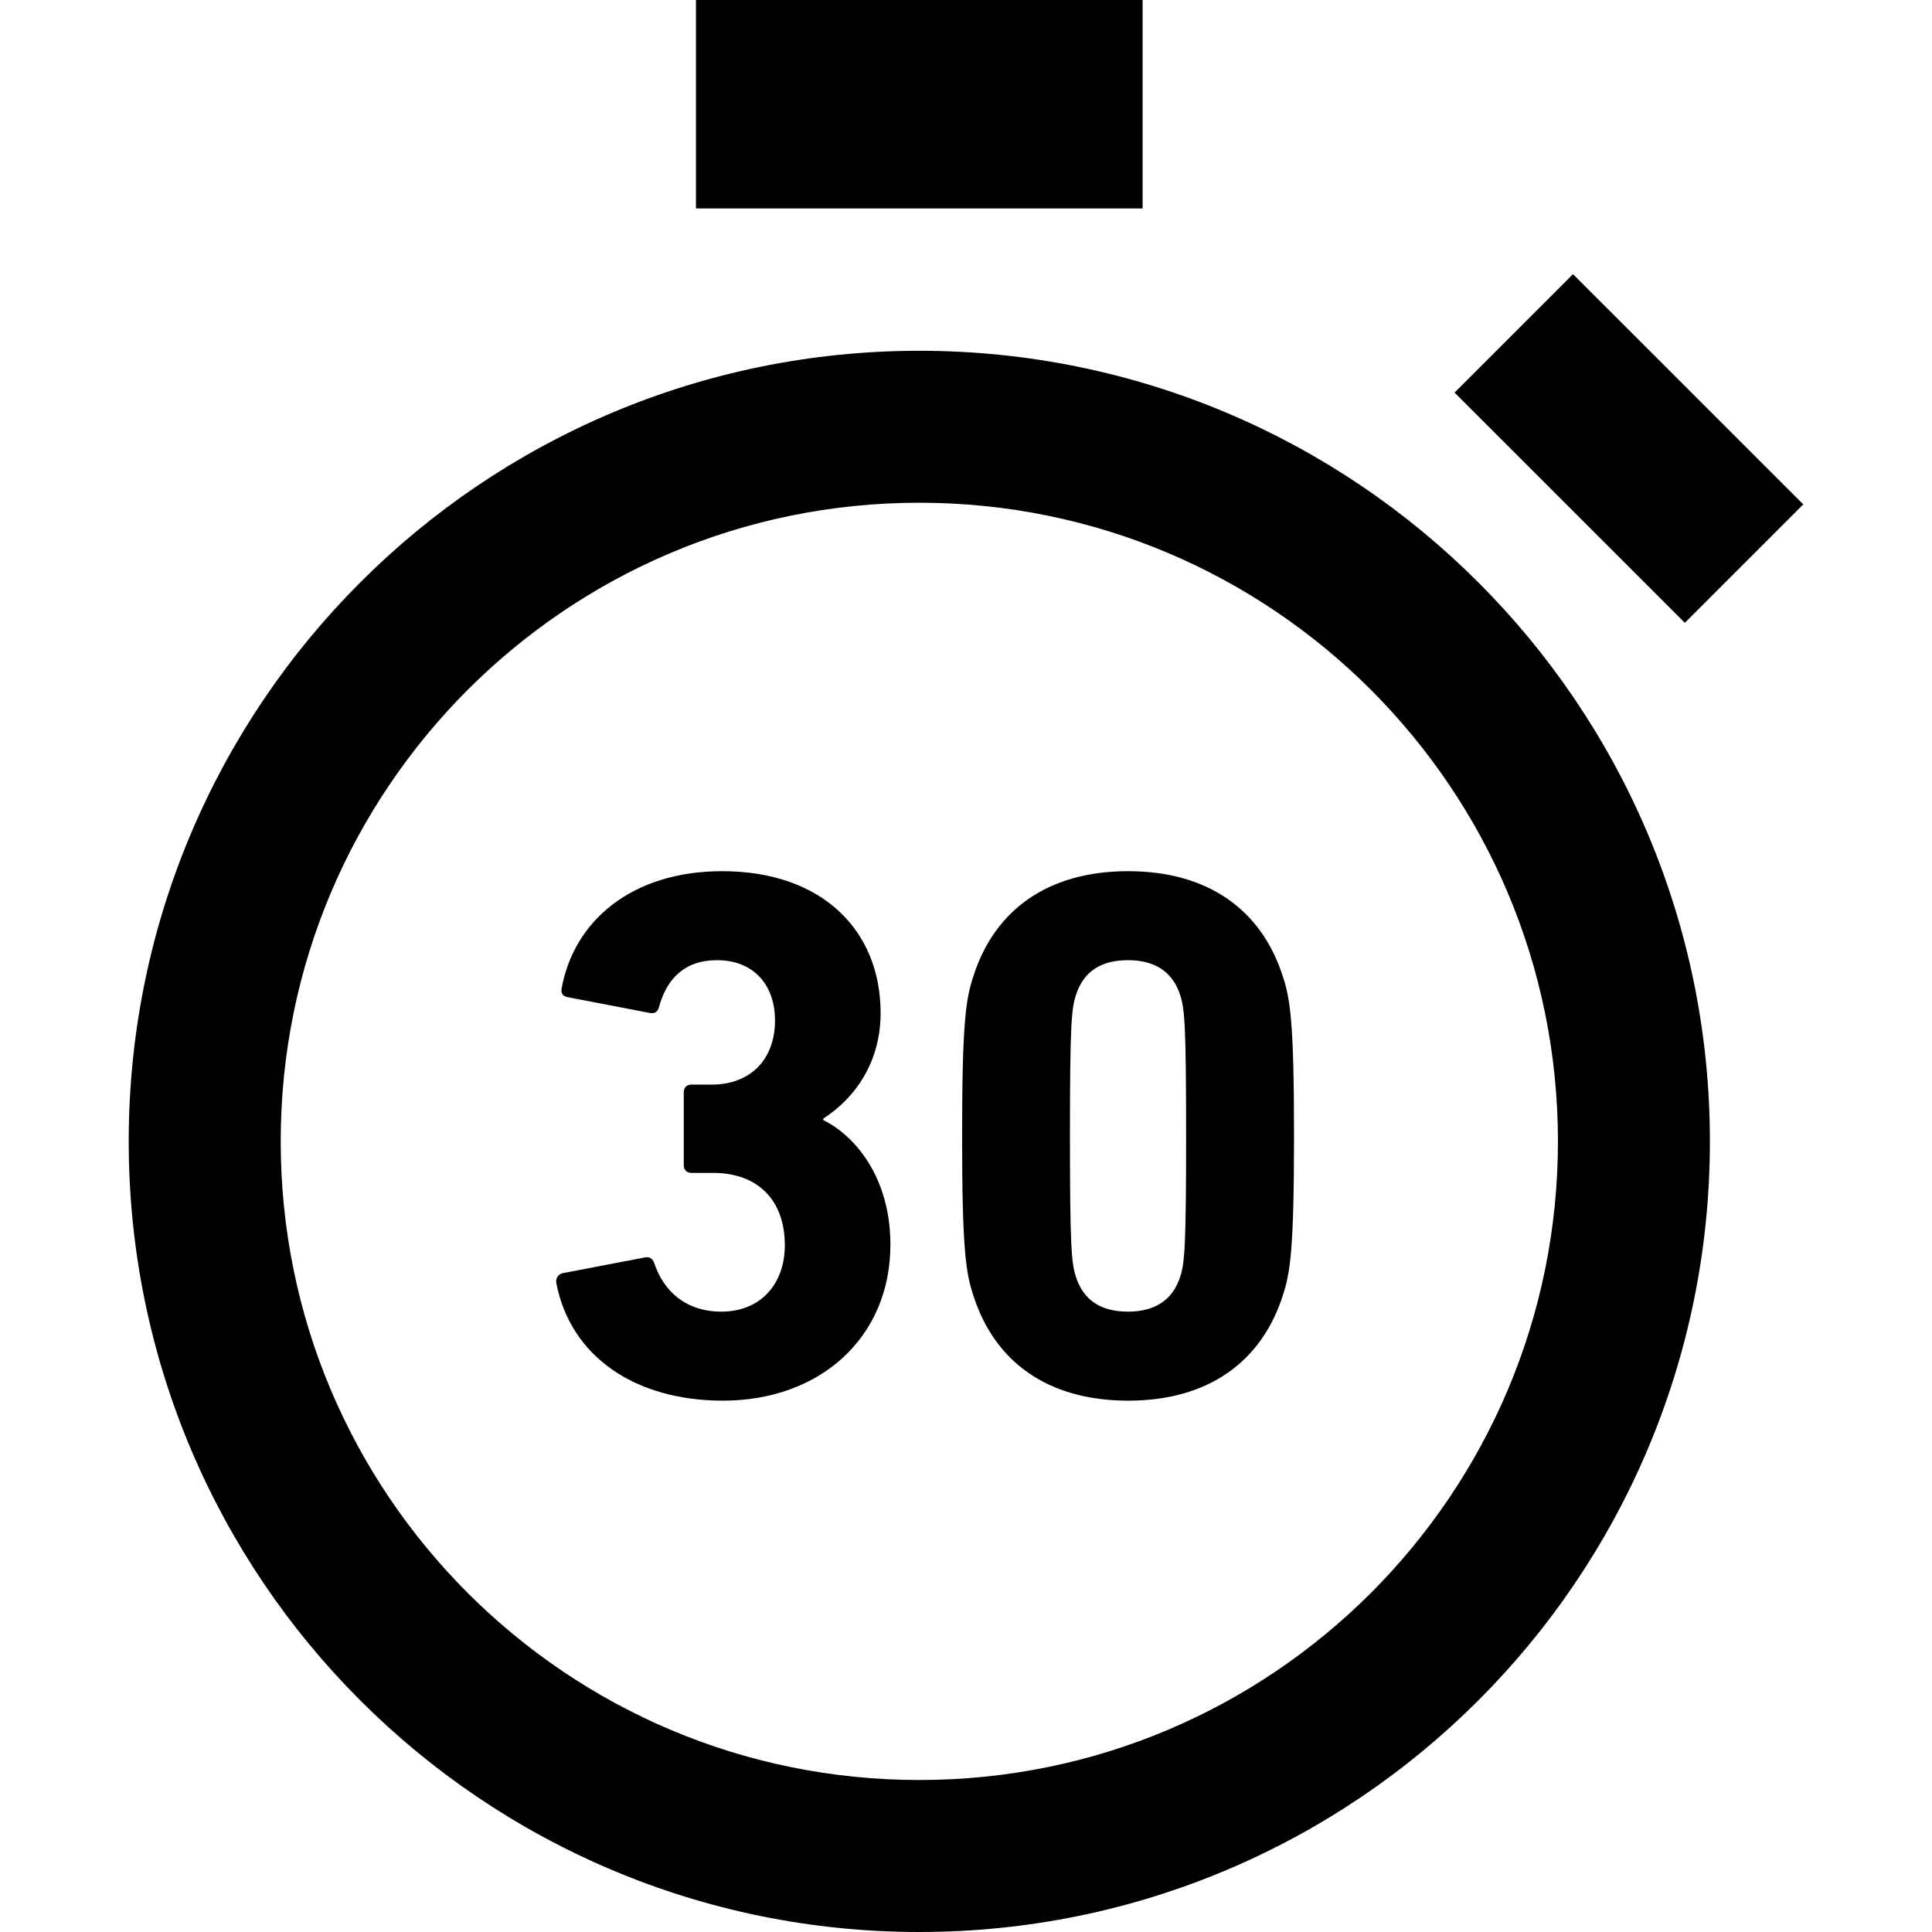
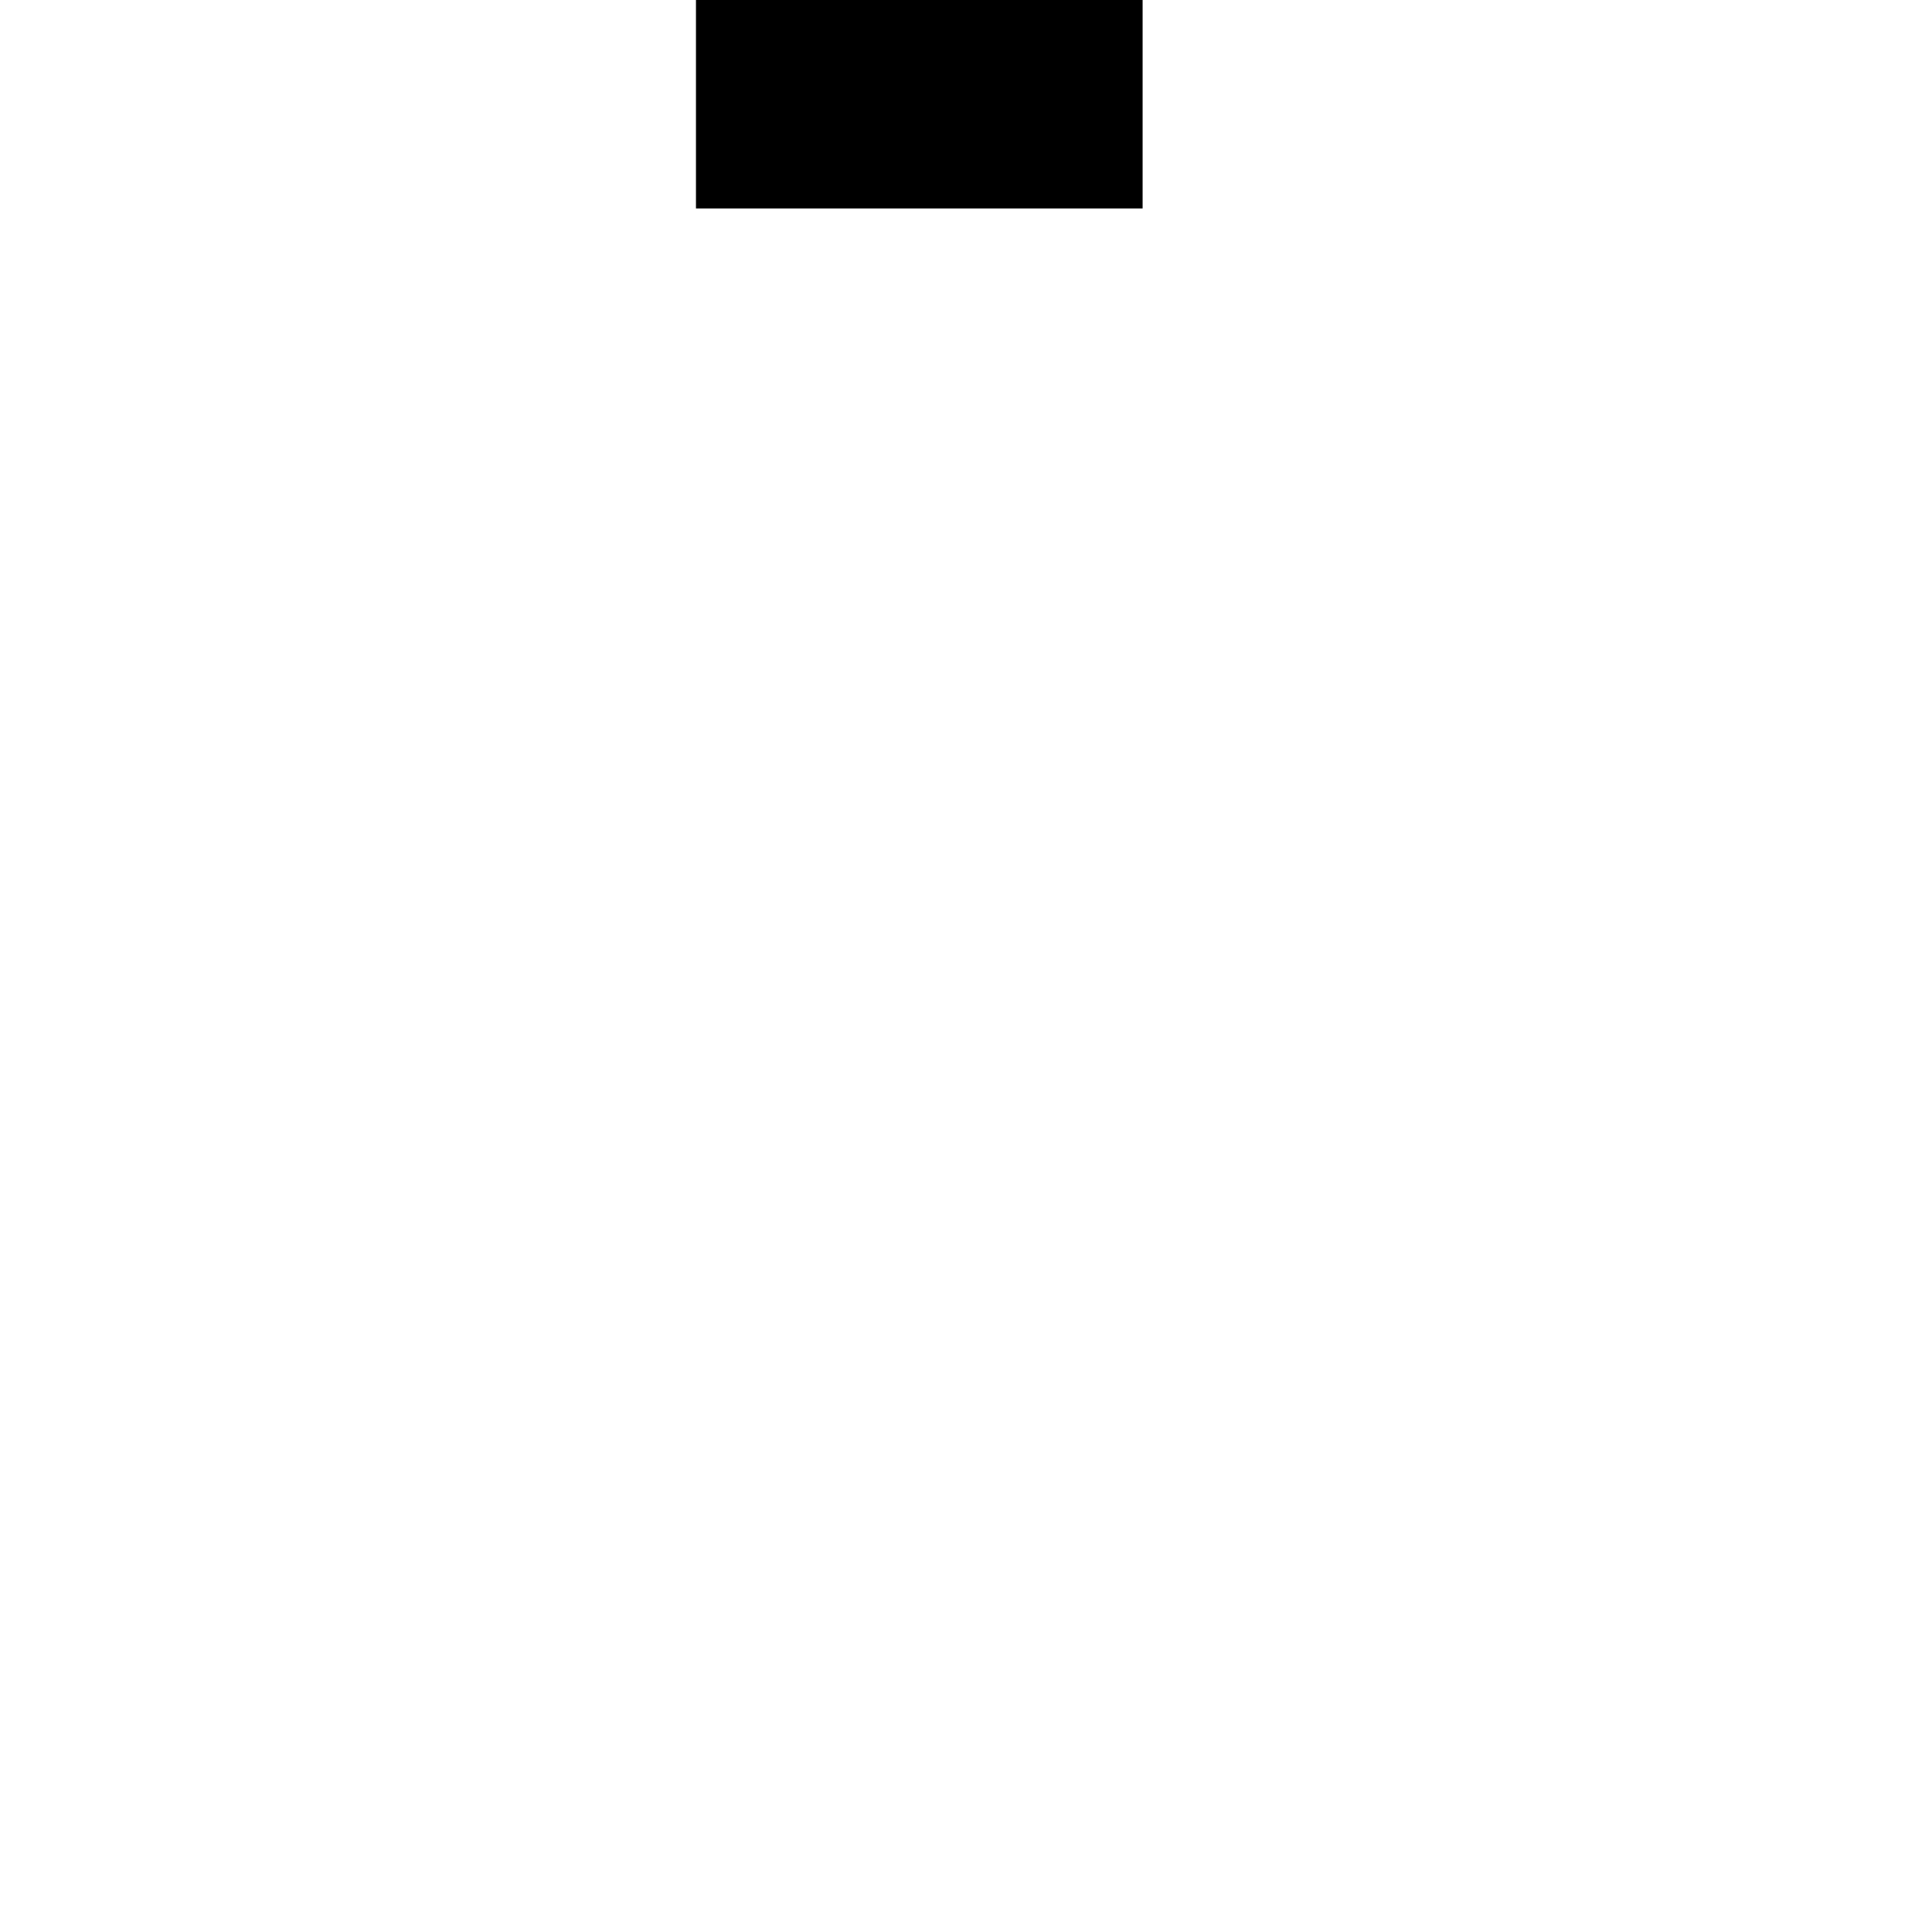
<svg xmlns="http://www.w3.org/2000/svg" version="1.1" id="_x32_" viewBox="0 0 512 512" xml:space="preserve">
  <style type="text/css">
	.st0{fill:#000000;}
</style>
  <g>
-     <path class="st0" d="M243.627,92.96c-57.791,0-110.304,23.484-148.145,61.38c-37.886,37.842-61.381,90.355-61.37,148.135   C34.1,360.276,57.596,412.79,95.482,450.63c37.842,37.876,90.354,61.381,148.145,61.37c57.78,0.012,110.304-23.494,148.145-61.37   c37.886-37.84,61.38-90.354,61.37-148.156c0.01-57.78-23.484-110.293-61.37-148.135C353.93,116.444,301.406,92.96,243.627,92.96z    M363.3,422.16c-30.695,30.652-72.875,49.55-119.674,49.56c-46.81-0.01-88.99-18.909-119.675-49.56   c-30.652-30.695-49.56-72.887-49.56-119.685S93.3,213.496,123.952,182.8c30.685-30.652,72.865-49.55,119.675-49.572   c46.798,0.022,88.979,18.92,119.674,49.572c30.652,30.696,49.55,72.876,49.573,119.675   C412.851,349.273,393.952,391.465,363.3,422.16z" />
    <rect x="184.438" y="0" class="st0" width="118.366" height="55.241" />
-     <polygon class="st0" points="477.888,133.664 416.865,72.653 385.476,104.042 446.499,165.054  " />
-     <path class="st0" d="M218.186,296.839v-0.403c9.796-6.396,15.186-16.393,15.186-27.989c0-21.784-15.399-37.574-41.978-37.574   c-23.987,0-39.374,13.196-42.572,31.177c-0.202,1.208,0.402,2.002,1.598,2.203l21.784,4.193c1.207,0.212,2.002-0.19,2.393-1.398   c2.002-7.593,6.798-12.592,15.398-12.592c9.595,0,15.386,6.408,15.386,15.991c0,10.4-6.586,16.986-16.796,16.986h-5.378   c-1.208,0-2.002,0.805-2.002,2.002v19.391c0,1.207,0.794,2.002,2.002,2.002H189c11.596,0,18.988,7,18.988,19.178   c0,10.21-6.396,17.59-16.796,17.59c-9.595,0-15.388-5.591-17.781-12.781c-0.413-1.208-1.207-1.8-2.404-1.6l-21.984,4.205   c-1.208,0.392-1.801,1.398-1.6,2.594c3.792,19.592,20.99,31.176,44.171,31.176c25.586,0,44.372-16.595,44.372-41.374   C235.966,311.823,226.372,300.842,218.186,296.839z" />
-     <path class="st0" d="M298.946,230.873c-21.381,0-35.392,10.4-40.972,27.778c-2.002,6.005-3.008,12.2-3.008,42.382   c0,30.181,1.006,36.388,3.008,42.37c5.58,17.388,19.591,27.788,40.972,27.788c21.392,0,35.382-10.4,40.984-27.788   c1.991-5.983,2.998-12.189,2.998-42.37c0-30.182-1.006-36.377-2.998-42.382C334.328,241.272,320.338,230.873,298.946,230.873z    M312.745,338.414c-2.002,6.185-6.798,9.181-13.799,9.181c-7.19,0-11.797-2.996-13.798-9.181c-1.186-3.6-1.6-7.603-1.6-37.382   c0-29.79,0.413-33.771,1.6-37.372c2.002-6.195,6.608-9.203,13.798-9.203c7.001,0,11.798,3.008,13.799,9.203   c1.185,3.601,1.588,7.582,1.588,37.372C314.333,330.811,313.93,334.814,312.745,338.414z" />
  </g>
</svg>